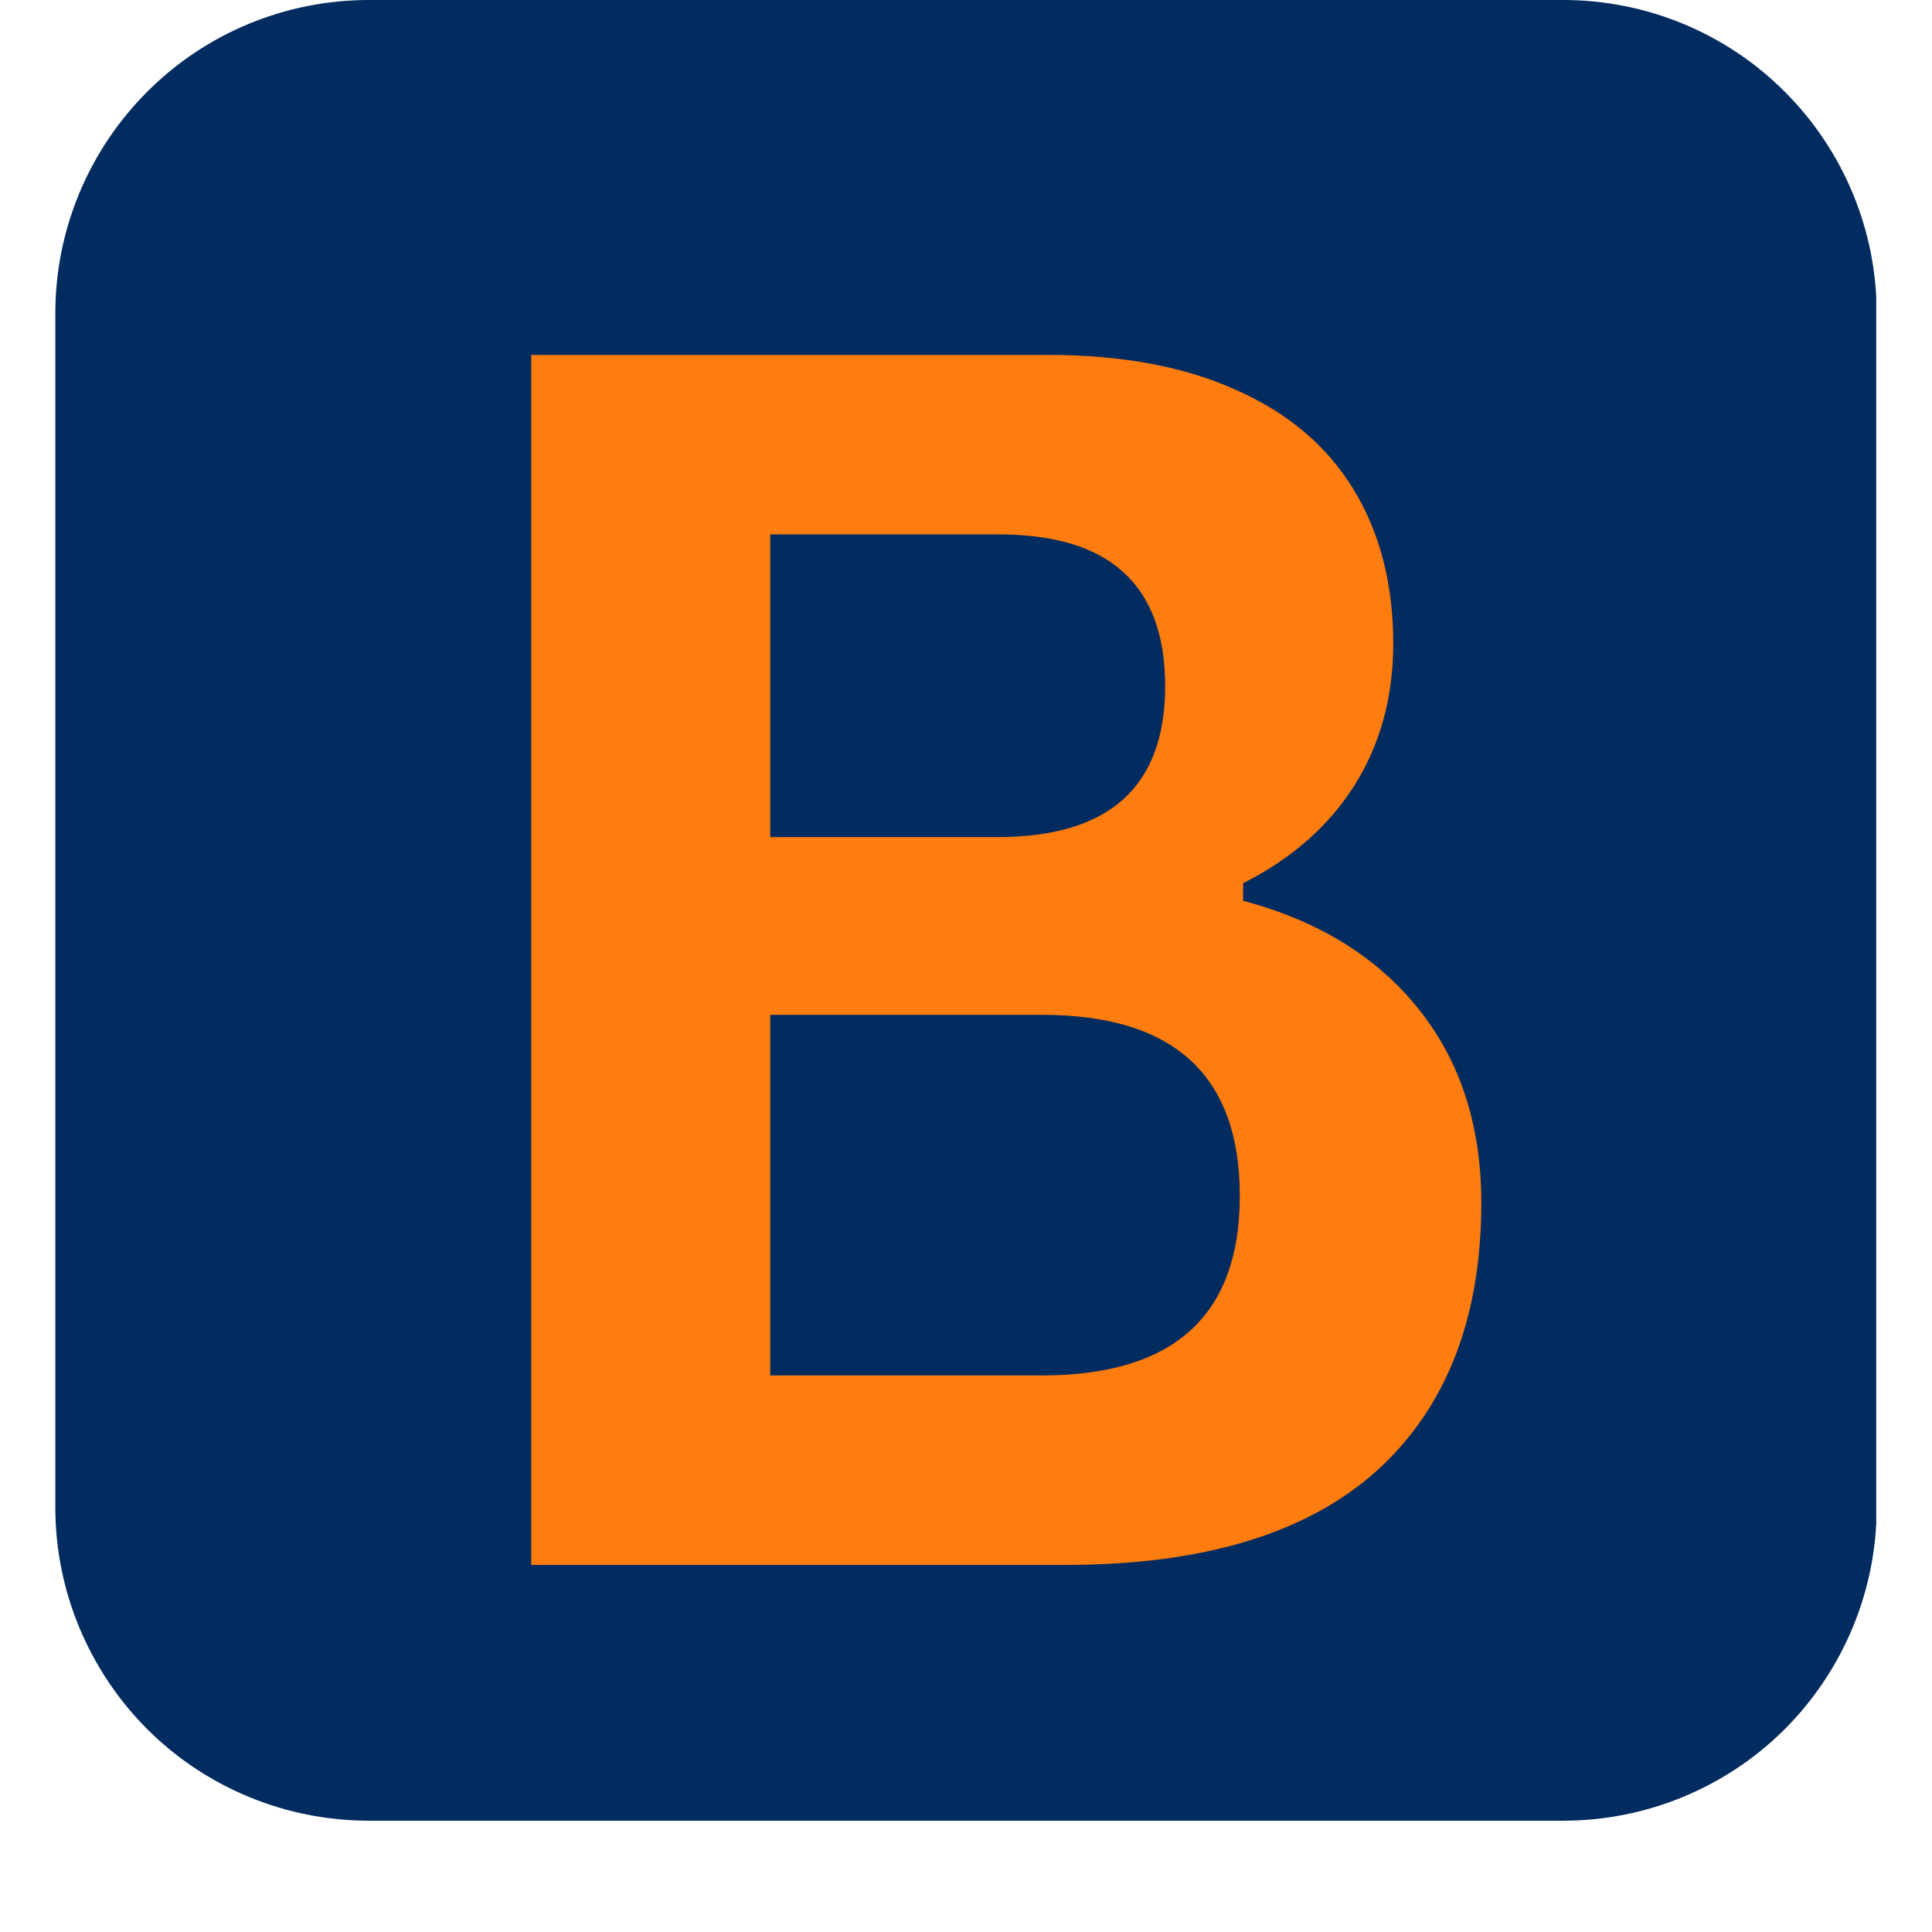
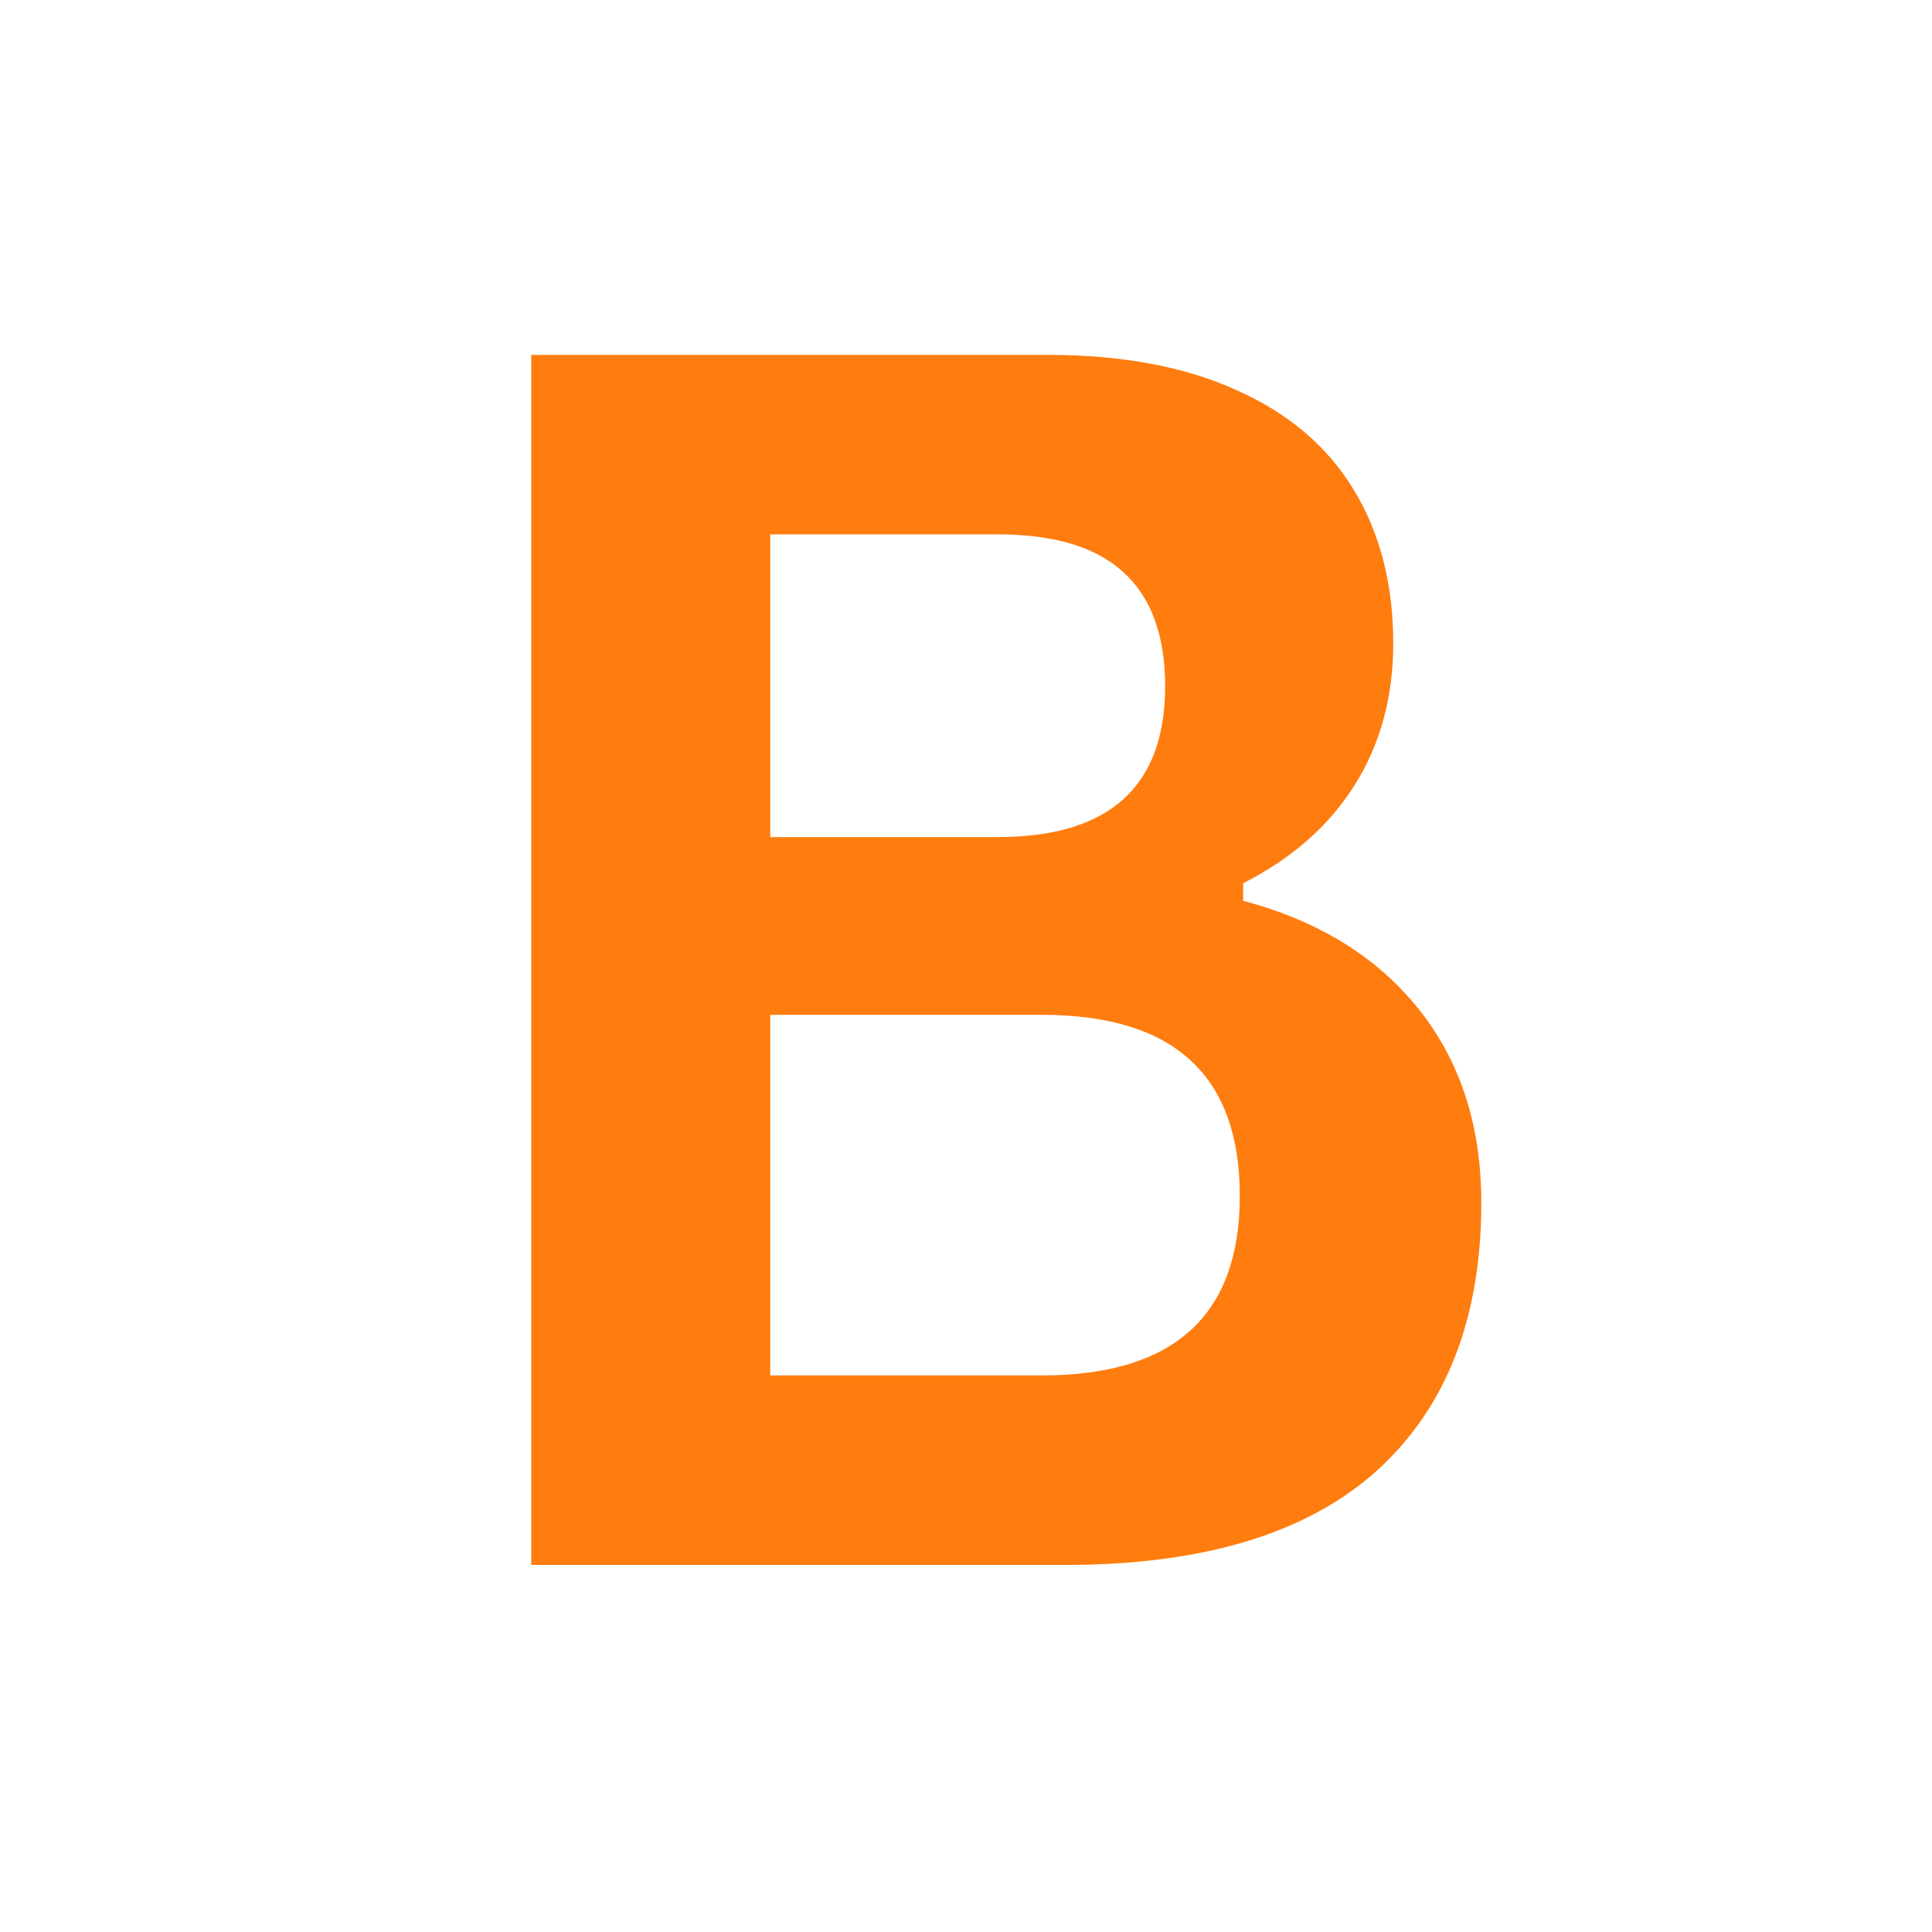
<svg xmlns="http://www.w3.org/2000/svg" width="48" zoomAndPan="magnify" viewBox="0 0 36 36" height="48" preserveAspectRatio="xMidYMid meet" version="1.0">
  <defs>
    <g />
    <clipPath id="71a7e71ed5">
      <path d="M 0.488 0 L 35.512 0 L 35.512 35.027 L 0.488 35.027 Z M 0.488 0 " clip-rule="nonzero" />
    </clipPath>
    <clipPath id="4cfb25d67e">
      <path d="M 1.031 0 L 35 0 L 35 33.926 L 1.031 33.926 Z M 1.031 0 " clip-rule="nonzero" />
    </clipPath>
    <clipPath id="d56b0abf00">
      <path d="M 34.969 5.836 L 34.969 28.09 C 34.969 29.637 34.352 31.121 33.258 32.219 C 32.164 33.312 30.676 33.926 29.129 33.926 L 6.871 33.926 C 5.324 33.926 3.836 33.312 2.742 32.219 C 1.648 31.121 1.031 29.637 1.031 28.09 L 1.031 5.836 C 1.031 4.289 1.648 2.805 2.742 1.711 C 3.836 0.613 5.324 0 6.871 0 L 29.129 0 C 30.676 0 32.164 0.613 33.258 1.711 C 34.352 2.805 34.969 4.289 34.969 5.836 Z M 34.969 5.836 " clip-rule="nonzero" />
    </clipPath>
    <clipPath id="8ddab574b1">
-       <path d="M 0.031 0 L 34 0 L 34 33.926 L 0.031 33.926 Z M 0.031 0 " clip-rule="nonzero" />
-     </clipPath>
+       </clipPath>
    <clipPath id="e38eb0811a">
      <path d="M 33.969 5.836 L 33.969 28.09 C 33.969 29.637 33.352 31.121 32.258 32.219 C 31.164 33.312 29.676 33.926 28.129 33.926 L 5.871 33.926 C 4.324 33.926 2.836 33.312 1.742 32.219 C 0.648 31.121 0.031 29.637 0.031 28.09 L 0.031 5.836 C 0.031 4.289 0.648 2.805 1.742 1.711 C 2.836 0.613 4.324 0 5.871 0 L 28.129 0 C 29.676 0 31.164 0.613 32.258 1.711 C 33.352 2.805 33.969 4.289 33.969 5.836 Z M 33.969 5.836 " clip-rule="nonzero" />
    </clipPath>
    <clipPath id="7c4b489ef8">
      <rect x="0" width="34" y="0" height="34" />
    </clipPath>
    <clipPath id="1a34646921">
      <path d="M 6 0 L 31 0 L 31 35.027 L 6 35.027 Z M 6 0 " clip-rule="nonzero" />
    </clipPath>
    <clipPath id="5ca69c3003">
      <rect x="0" width="25" y="0" height="36" />
    </clipPath>
    <clipPath id="9790443cb6">
      <rect x="0" width="36" y="0" height="36" />
    </clipPath>
  </defs>
  <g clip-path="url(#71a7e71ed5)">
    <g transform="matrix(1, 0, 0, 1, 0, 0)">
      <g clip-path="url(#9790443cb6)">
        <g clip-path="url(#4cfb25d67e)">
          <g clip-path="url(#d56b0abf00)">
            <g transform="matrix(1, 0, 0, 1, 1, 0)">
              <g clip-path="url(#7c4b489ef8)">
                <g clip-path="url(#8ddab574b1)">
                  <g clip-path="url(#e38eb0811a)">
                    <path fill="#022b5f" d="M 0.031 0 L 33.961 0 L 33.961 33.926 L 0.031 33.926 Z M 0.031 0 " fill-opacity="1" fill-rule="nonzero" />
                  </g>
                </g>
              </g>
            </g>
          </g>
        </g>
        <g clip-path="url(#1a34646921)">
          <g transform="matrix(1, 0, 0, 1, 6, 0)">
            <g clip-path="url(#5ca69c3003)">
              <g fill="#ff7c0e" fill-opacity="1">
                <g transform="translate(0.961, 29.16)">
                  <g>
                    <path d="M 2.938 0 L 2.938 -22.547 L 12.562 -22.547 C 13.945 -22.547 15.117 -22.328 16.078 -21.891 C 17.047 -21.461 17.773 -20.844 18.266 -20.031 C 18.754 -19.227 19 -18.273 19 -17.172 C 19 -16.172 18.758 -15.289 18.281 -14.531 C 17.801 -13.77 17.109 -13.16 16.203 -12.703 L 16.203 -12.375 C 17.617 -12 18.711 -11.32 19.484 -10.344 C 20.254 -9.375 20.641 -8.176 20.641 -6.75 C 20.641 -4.594 19.988 -2.926 18.688 -1.75 C 17.383 -0.582 15.453 0 12.891 0 Z M 11.625 -13.562 C 13.707 -13.562 14.75 -14.5 14.75 -16.375 C 14.75 -17.32 14.488 -18.031 13.969 -18.5 C 13.457 -18.969 12.676 -19.203 11.625 -19.203 L 7.391 -19.203 L 7.391 -13.562 Z M 12.453 -3.531 C 14.91 -3.531 16.141 -4.645 16.141 -6.875 C 16.141 -9.125 14.91 -10.25 12.453 -10.25 L 7.391 -10.25 L 7.391 -3.531 Z M 12.453 -3.531 " />
                  </g>
                </g>
              </g>
            </g>
          </g>
        </g>
      </g>
    </g>
  </g>
</svg>